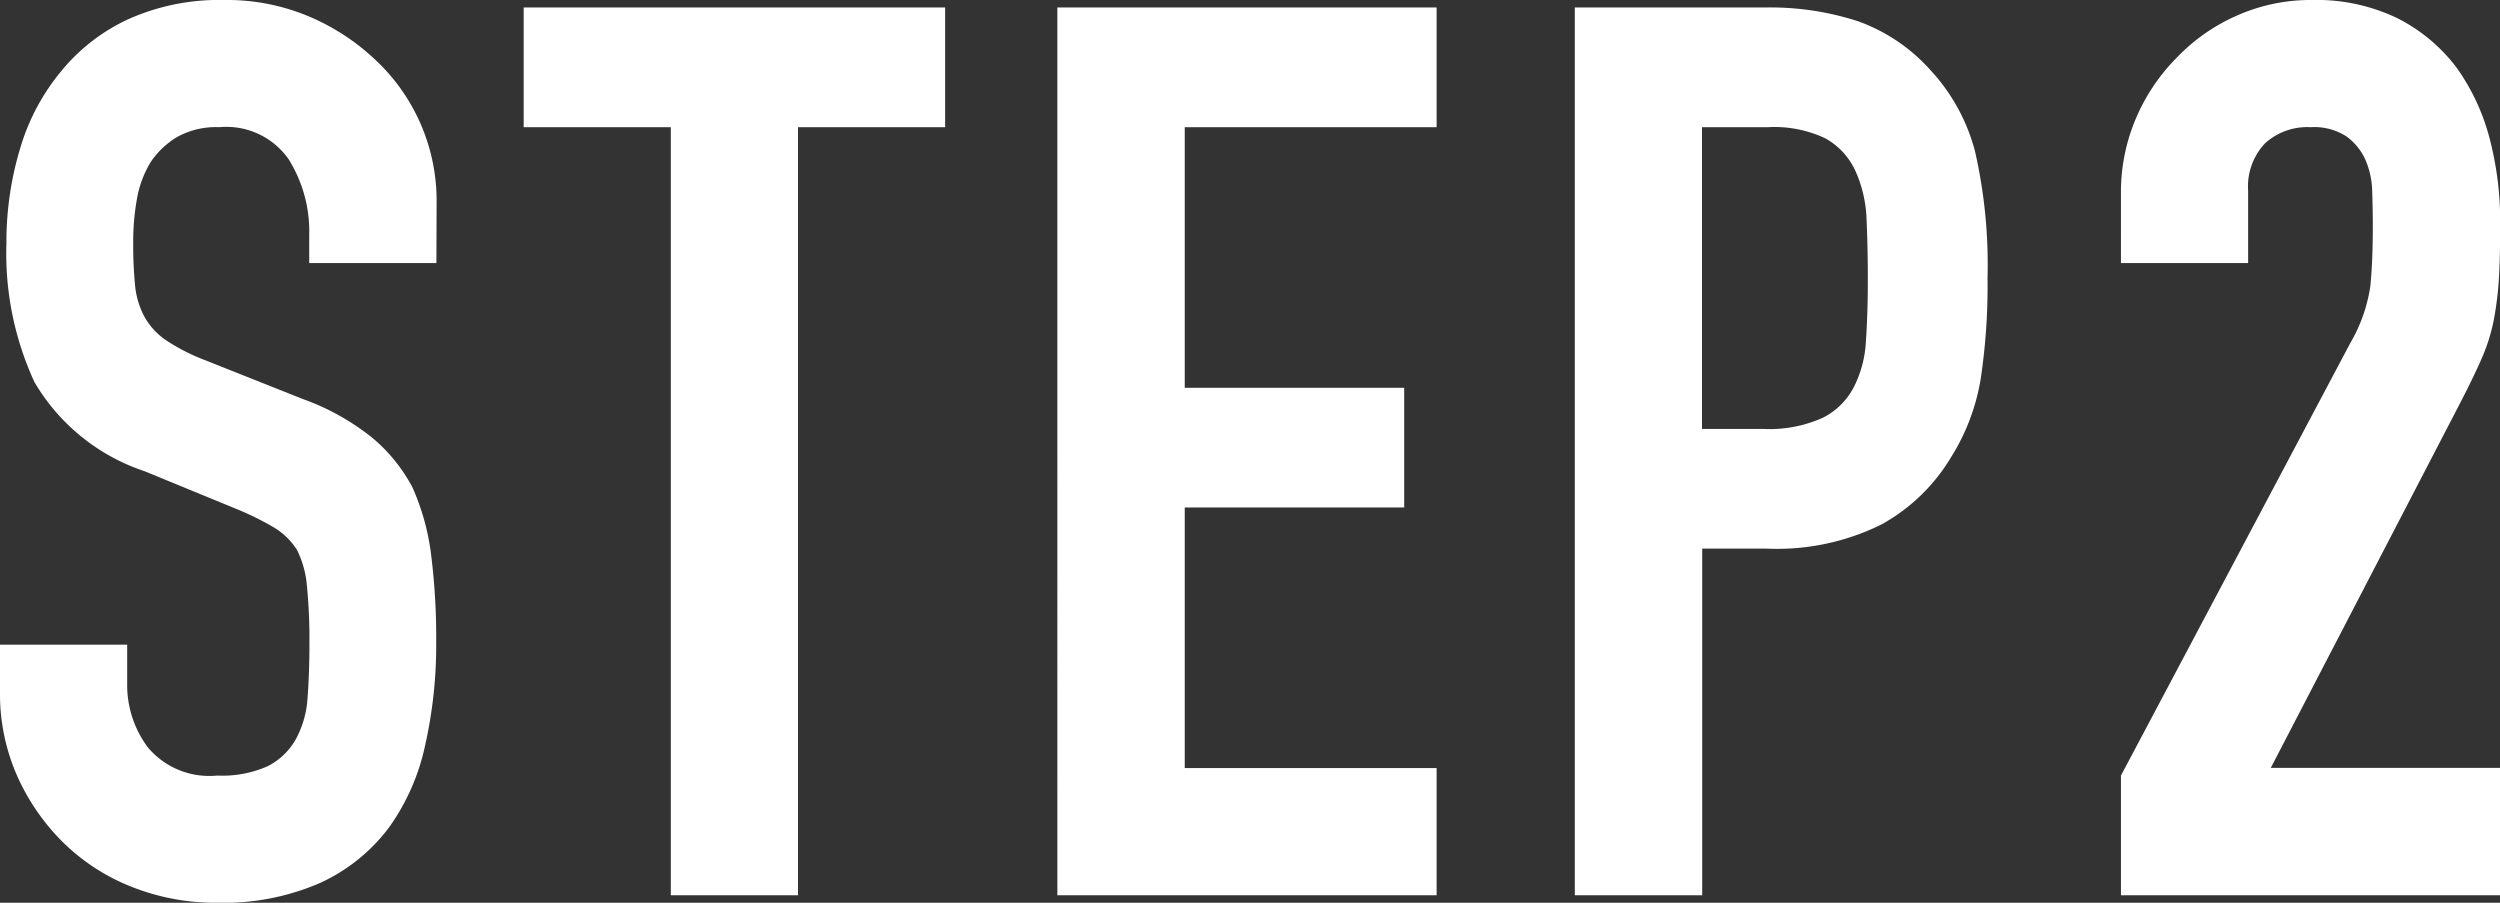
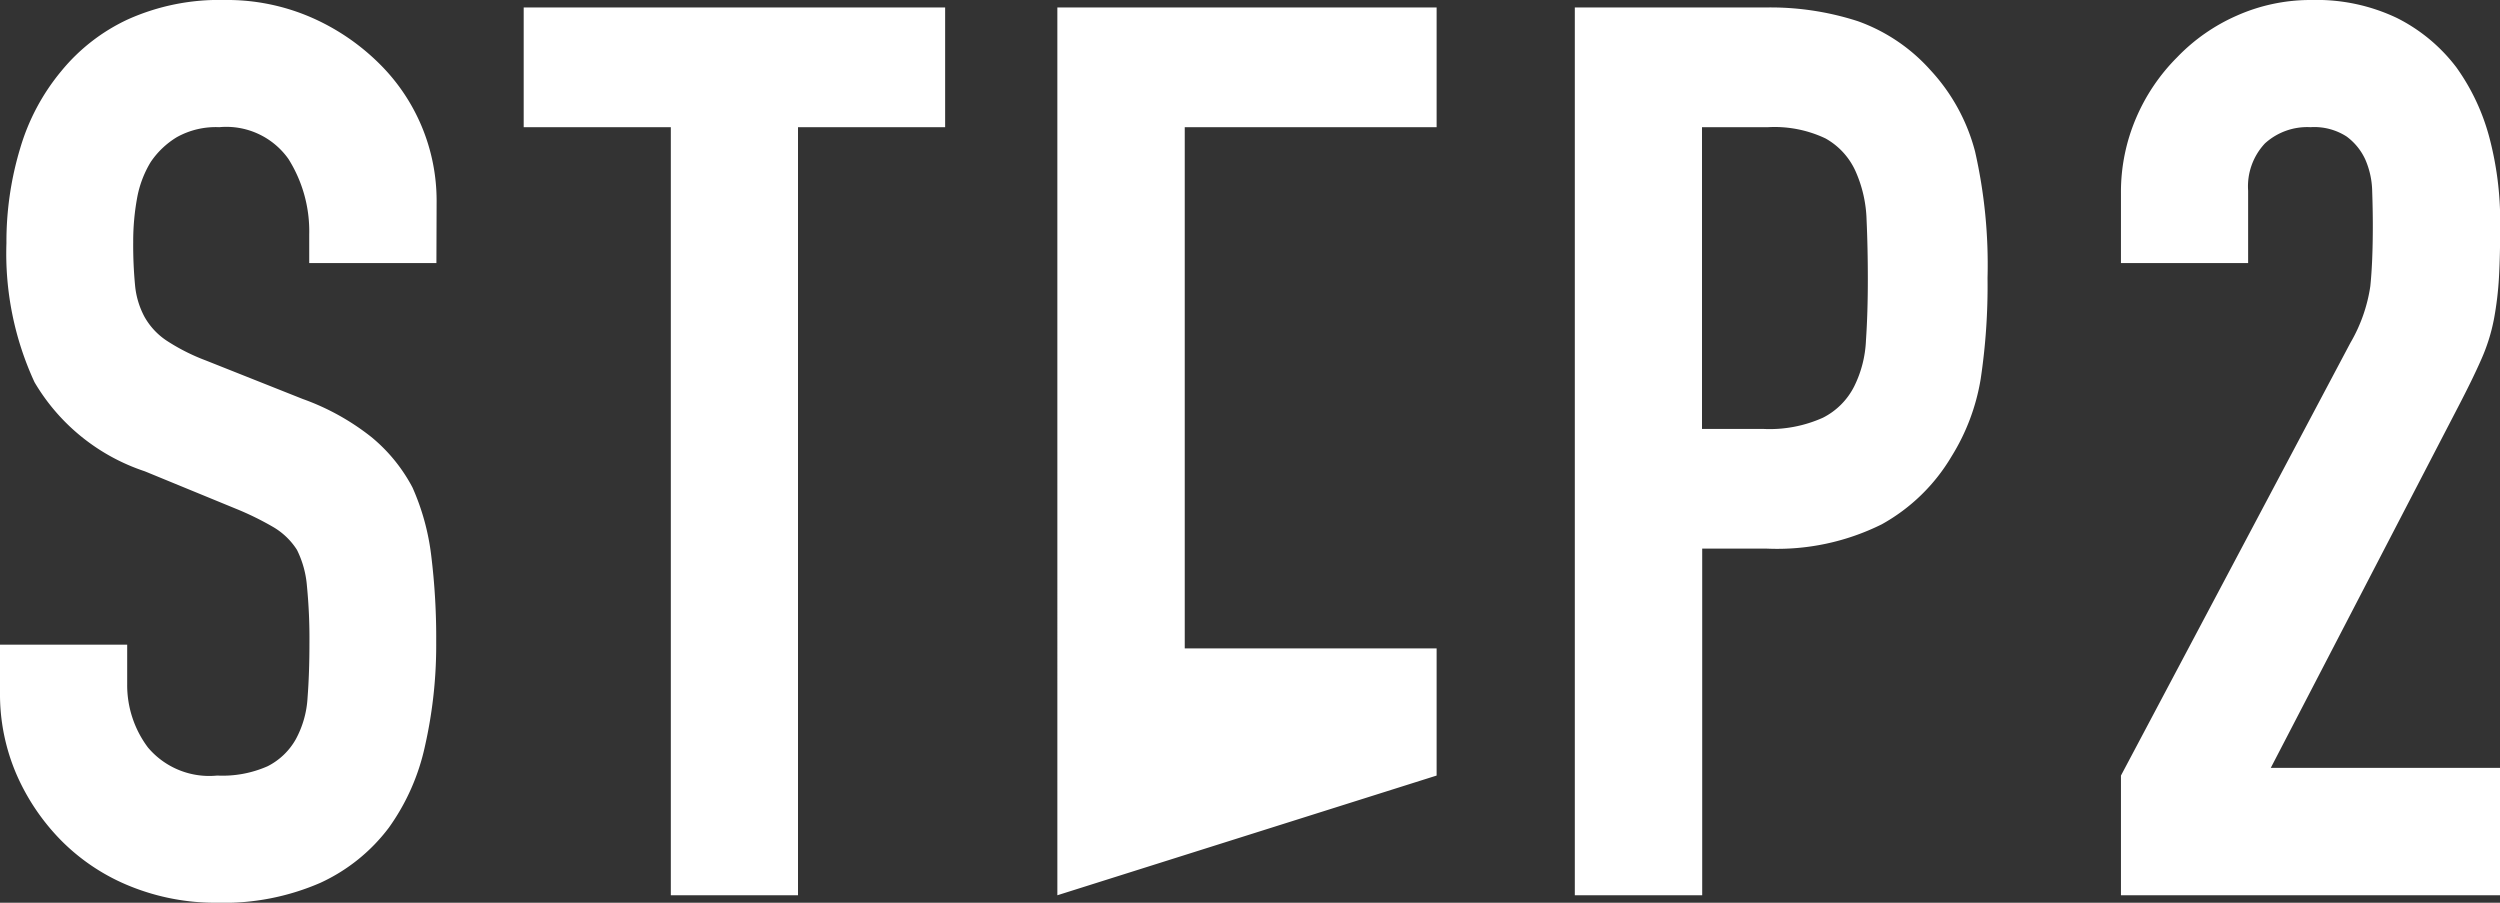
<svg xmlns="http://www.w3.org/2000/svg" width="60.15" height="21.72">
  <rect width="100%" height="100%" fill="#333333" stroke="none" />
-   <path fill="#fff" d="M10.5 6.33H7.44v-.69a3.267 3.267 0 0 0-.5-1.815 1.831 1.831 0 0 0-1.665-.765 1.925 1.925 0 0 0-1.02.24 2.012 2.012 0 0 0-.63.6 2.538 2.538 0 0 0-.33.885 5.778 5.778 0 0 0-.09 1.035 10.144 10.144 0 0 0 .045 1.05 1.993 1.993 0 0 0 .225.75A1.668 1.668 0 0 0 4 8.19a4.823 4.823 0 0 0 .945.48l2.34.93a5.8 5.8 0 0 1 1.65.915 3.956 3.956 0 0 1 .99 1.215 5.679 5.679 0 0 1 .45 1.635 16.18 16.18 0 0 1 .12 2.085 10.994 10.994 0 0 1-.27 2.5 5.277 5.277 0 0 1-.87 1.965A4.318 4.318 0 0 1 7.71 21.24a5.82 5.82 0 0 1-2.49.48 5.447 5.447 0 0 1-2.07-.39 4.924 4.924 0 0 1-1.65-1.08 5.256 5.256 0 0 1-1.095-1.6A4.874 4.874 0 0 1 0 16.655V15.51h3.06v.96a2.5 2.5 0 0 0 .5 1.515 1.928 1.928 0 0 0 1.665.675 2.685 2.685 0 0 0 1.215-.225 1.615 1.615 0 0 0 .675-.645 2.369 2.369 0 0 0 .285-1.005q.045-.585.045-1.305a12.931 12.931 0 0 0-.06-1.38 2.375 2.375 0 0 0-.24-.87 1.687 1.687 0 0 0-.555-.54 7.112 7.112 0 0 0-.915-.45l-2.19-.9A4.85 4.85 0 0 1 .83 9.195 7.379 7.379 0 0 1 .155 5.85a7.76 7.76 0 0 1 .33-2.28 5.186 5.186 0 0 1 .99-1.86A4.537 4.537 0 0 1 3.08.465 5.357 5.357 0 0 1 5.405 0 5.077 5.077 0 0 1 7.49.42a5.371 5.371 0 0 1 1.635 1.11 4.635 4.635 0 0 1 1.38 3.3Zm5.64 15.21V3.06H12.6V.18h10.14v2.88H19.2v18.48Zm9.3 0V.18h9.125v2.88h-6.06v6.27h5.28v2.88h-5.28v6.27h6.06v3.06Zm12.45 0V.18h4.59a6.823 6.823 0 0 1 2.22.33 4.259 4.259 0 0 1 1.74 1.17 4.575 4.575 0 0 1 1.08 1.965 12.289 12.289 0 0 1 .3 3.045 15.1 15.1 0 0 1-.165 2.43 5.081 5.081 0 0 1-.7 1.86 4.466 4.466 0 0 1-1.68 1.635 5.654 5.654 0 0 1-2.76.585h-1.56v8.34Zm3.06-18.48v7.26h1.47a3.127 3.127 0 0 0 1.44-.27 1.7 1.7 0 0 0 .75-.75 2.742 2.742 0 0 0 .285-1.11q.045-.66.045-1.47 0-.75-.03-1.425a3.083 3.083 0 0 0-.27-1.185 1.7 1.7 0 0 0-.72-.78 2.858 2.858 0 0 0-1.38-.27Zm10.08 18.48v-2.88l5.52-10.41a3.8 3.8 0 0 0 .48-1.365q.06-.585.06-1.455 0-.39-.015-.825a2 2 0 0 0-.165-.765 1.42 1.42 0 0 0-.45-.555 1.433 1.433 0 0 0-.87-.225 1.512 1.512 0 0 0-1.095.39 1.511 1.511 0 0 0-.405 1.14v1.74h-3.06V4.65a4.521 4.521 0 0 1 .36-1.8 4.645 4.645 0 0 1 .99-1.47A4.493 4.493 0 0 1 53.82.375 4.365 4.365 0 0 1 55.62 0a4.486 4.486 0 0 1 2.055.435A4.1 4.1 0 0 1 59.1 1.62a5.166 5.166 0 0 1 .8 1.71 7.918 7.918 0 0 1 .255 2.04q0 .78-.03 1.305a7.9 7.9 0 0 1-.12 1 4.429 4.429 0 0 1-.3.96q-.21.48-.57 1.17l-4.5 8.67h5.52v3.065Z" data-name="パス 1075" />
+   <path fill="#fff" d="M10.5 6.33H7.44v-.69a3.267 3.267 0 0 0-.5-1.815 1.831 1.831 0 0 0-1.665-.765 1.925 1.925 0 0 0-1.02.24 2.012 2.012 0 0 0-.63.6 2.538 2.538 0 0 0-.33.885 5.778 5.778 0 0 0-.09 1.035 10.144 10.144 0 0 0 .045 1.05 1.993 1.993 0 0 0 .225.75A1.668 1.668 0 0 0 4 8.19a4.823 4.823 0 0 0 .945.48l2.34.93a5.8 5.8 0 0 1 1.65.915 3.956 3.956 0 0 1 .99 1.215 5.679 5.679 0 0 1 .45 1.635 16.18 16.18 0 0 1 .12 2.085 10.994 10.994 0 0 1-.27 2.5 5.277 5.277 0 0 1-.87 1.965A4.318 4.318 0 0 1 7.71 21.24a5.82 5.82 0 0 1-2.49.48 5.447 5.447 0 0 1-2.07-.39 4.924 4.924 0 0 1-1.65-1.08 5.256 5.256 0 0 1-1.095-1.6A4.874 4.874 0 0 1 0 16.655V15.51h3.06v.96a2.5 2.5 0 0 0 .5 1.515 1.928 1.928 0 0 0 1.665.675 2.685 2.685 0 0 0 1.215-.225 1.615 1.615 0 0 0 .675-.645 2.369 2.369 0 0 0 .285-1.005q.045-.585.045-1.305a12.931 12.931 0 0 0-.06-1.38 2.375 2.375 0 0 0-.24-.87 1.687 1.687 0 0 0-.555-.54 7.112 7.112 0 0 0-.915-.45l-2.19-.9A4.85 4.85 0 0 1 .83 9.195 7.379 7.379 0 0 1 .155 5.85a7.76 7.76 0 0 1 .33-2.28 5.186 5.186 0 0 1 .99-1.86A4.537 4.537 0 0 1 3.08.465 5.357 5.357 0 0 1 5.405 0 5.077 5.077 0 0 1 7.49.42a5.371 5.371 0 0 1 1.635 1.11 4.635 4.635 0 0 1 1.38 3.3Zm5.64 15.21V3.06H12.6V.18h10.14v2.88H19.2v18.48Zm9.3 0V.18h9.125v2.88h-6.06v6.27h5.28h-5.28v6.27h6.06v3.06Zm12.45 0V.18h4.59a6.823 6.823 0 0 1 2.22.33 4.259 4.259 0 0 1 1.74 1.17 4.575 4.575 0 0 1 1.08 1.965 12.289 12.289 0 0 1 .3 3.045 15.1 15.1 0 0 1-.165 2.43 5.081 5.081 0 0 1-.7 1.86 4.466 4.466 0 0 1-1.68 1.635 5.654 5.654 0 0 1-2.76.585h-1.56v8.34Zm3.06-18.48v7.26h1.47a3.127 3.127 0 0 0 1.44-.27 1.7 1.7 0 0 0 .75-.75 2.742 2.742 0 0 0 .285-1.11q.045-.66.045-1.47 0-.75-.03-1.425a3.083 3.083 0 0 0-.27-1.185 1.7 1.7 0 0 0-.72-.78 2.858 2.858 0 0 0-1.38-.27Zm10.08 18.48v-2.88l5.52-10.41a3.8 3.8 0 0 0 .48-1.365q.06-.585.06-1.455 0-.39-.015-.825a2 2 0 0 0-.165-.765 1.42 1.42 0 0 0-.45-.555 1.433 1.433 0 0 0-.87-.225 1.512 1.512 0 0 0-1.095.39 1.511 1.511 0 0 0-.405 1.14v1.74h-3.06V4.65a4.521 4.521 0 0 1 .36-1.8 4.645 4.645 0 0 1 .99-1.47A4.493 4.493 0 0 1 53.82.375 4.365 4.365 0 0 1 55.62 0a4.486 4.486 0 0 1 2.055.435A4.1 4.1 0 0 1 59.1 1.62a5.166 5.166 0 0 1 .8 1.71 7.918 7.918 0 0 1 .255 2.04q0 .78-.03 1.305a7.9 7.9 0 0 1-.12 1 4.429 4.429 0 0 1-.3.96q-.21.48-.57 1.17l-4.5 8.67h5.52v3.065Z" data-name="パス 1075" />
</svg>